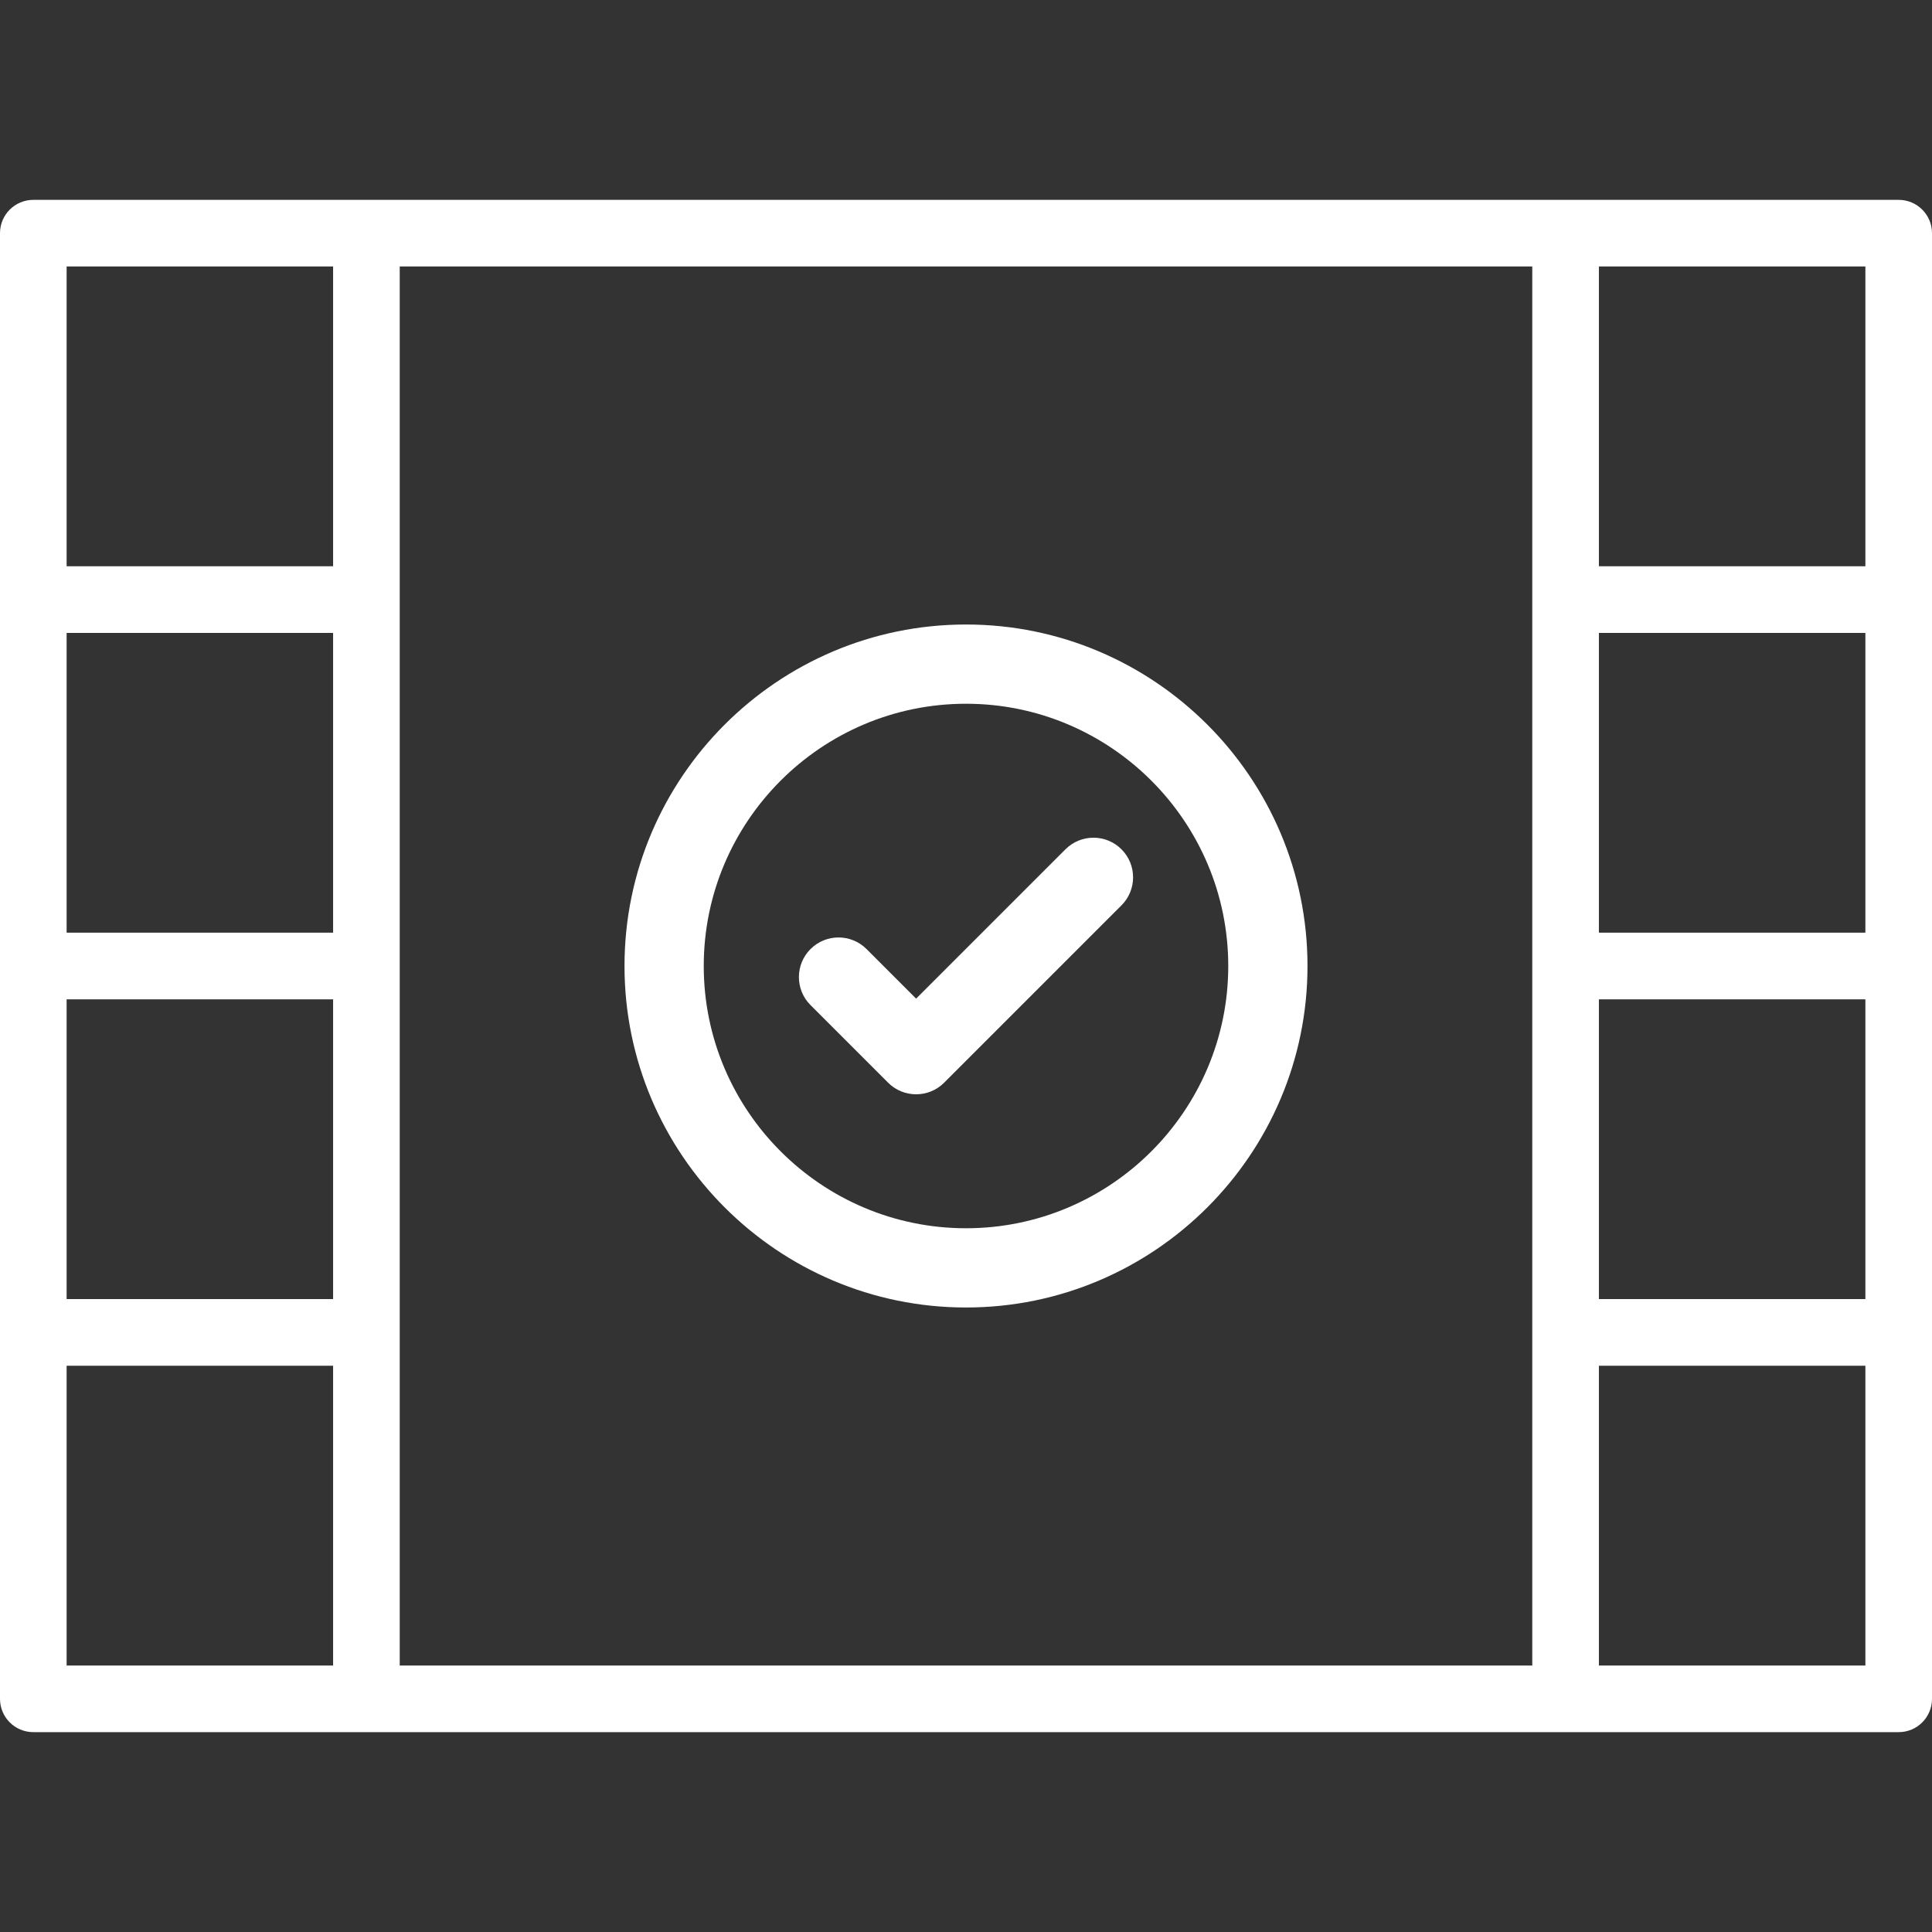
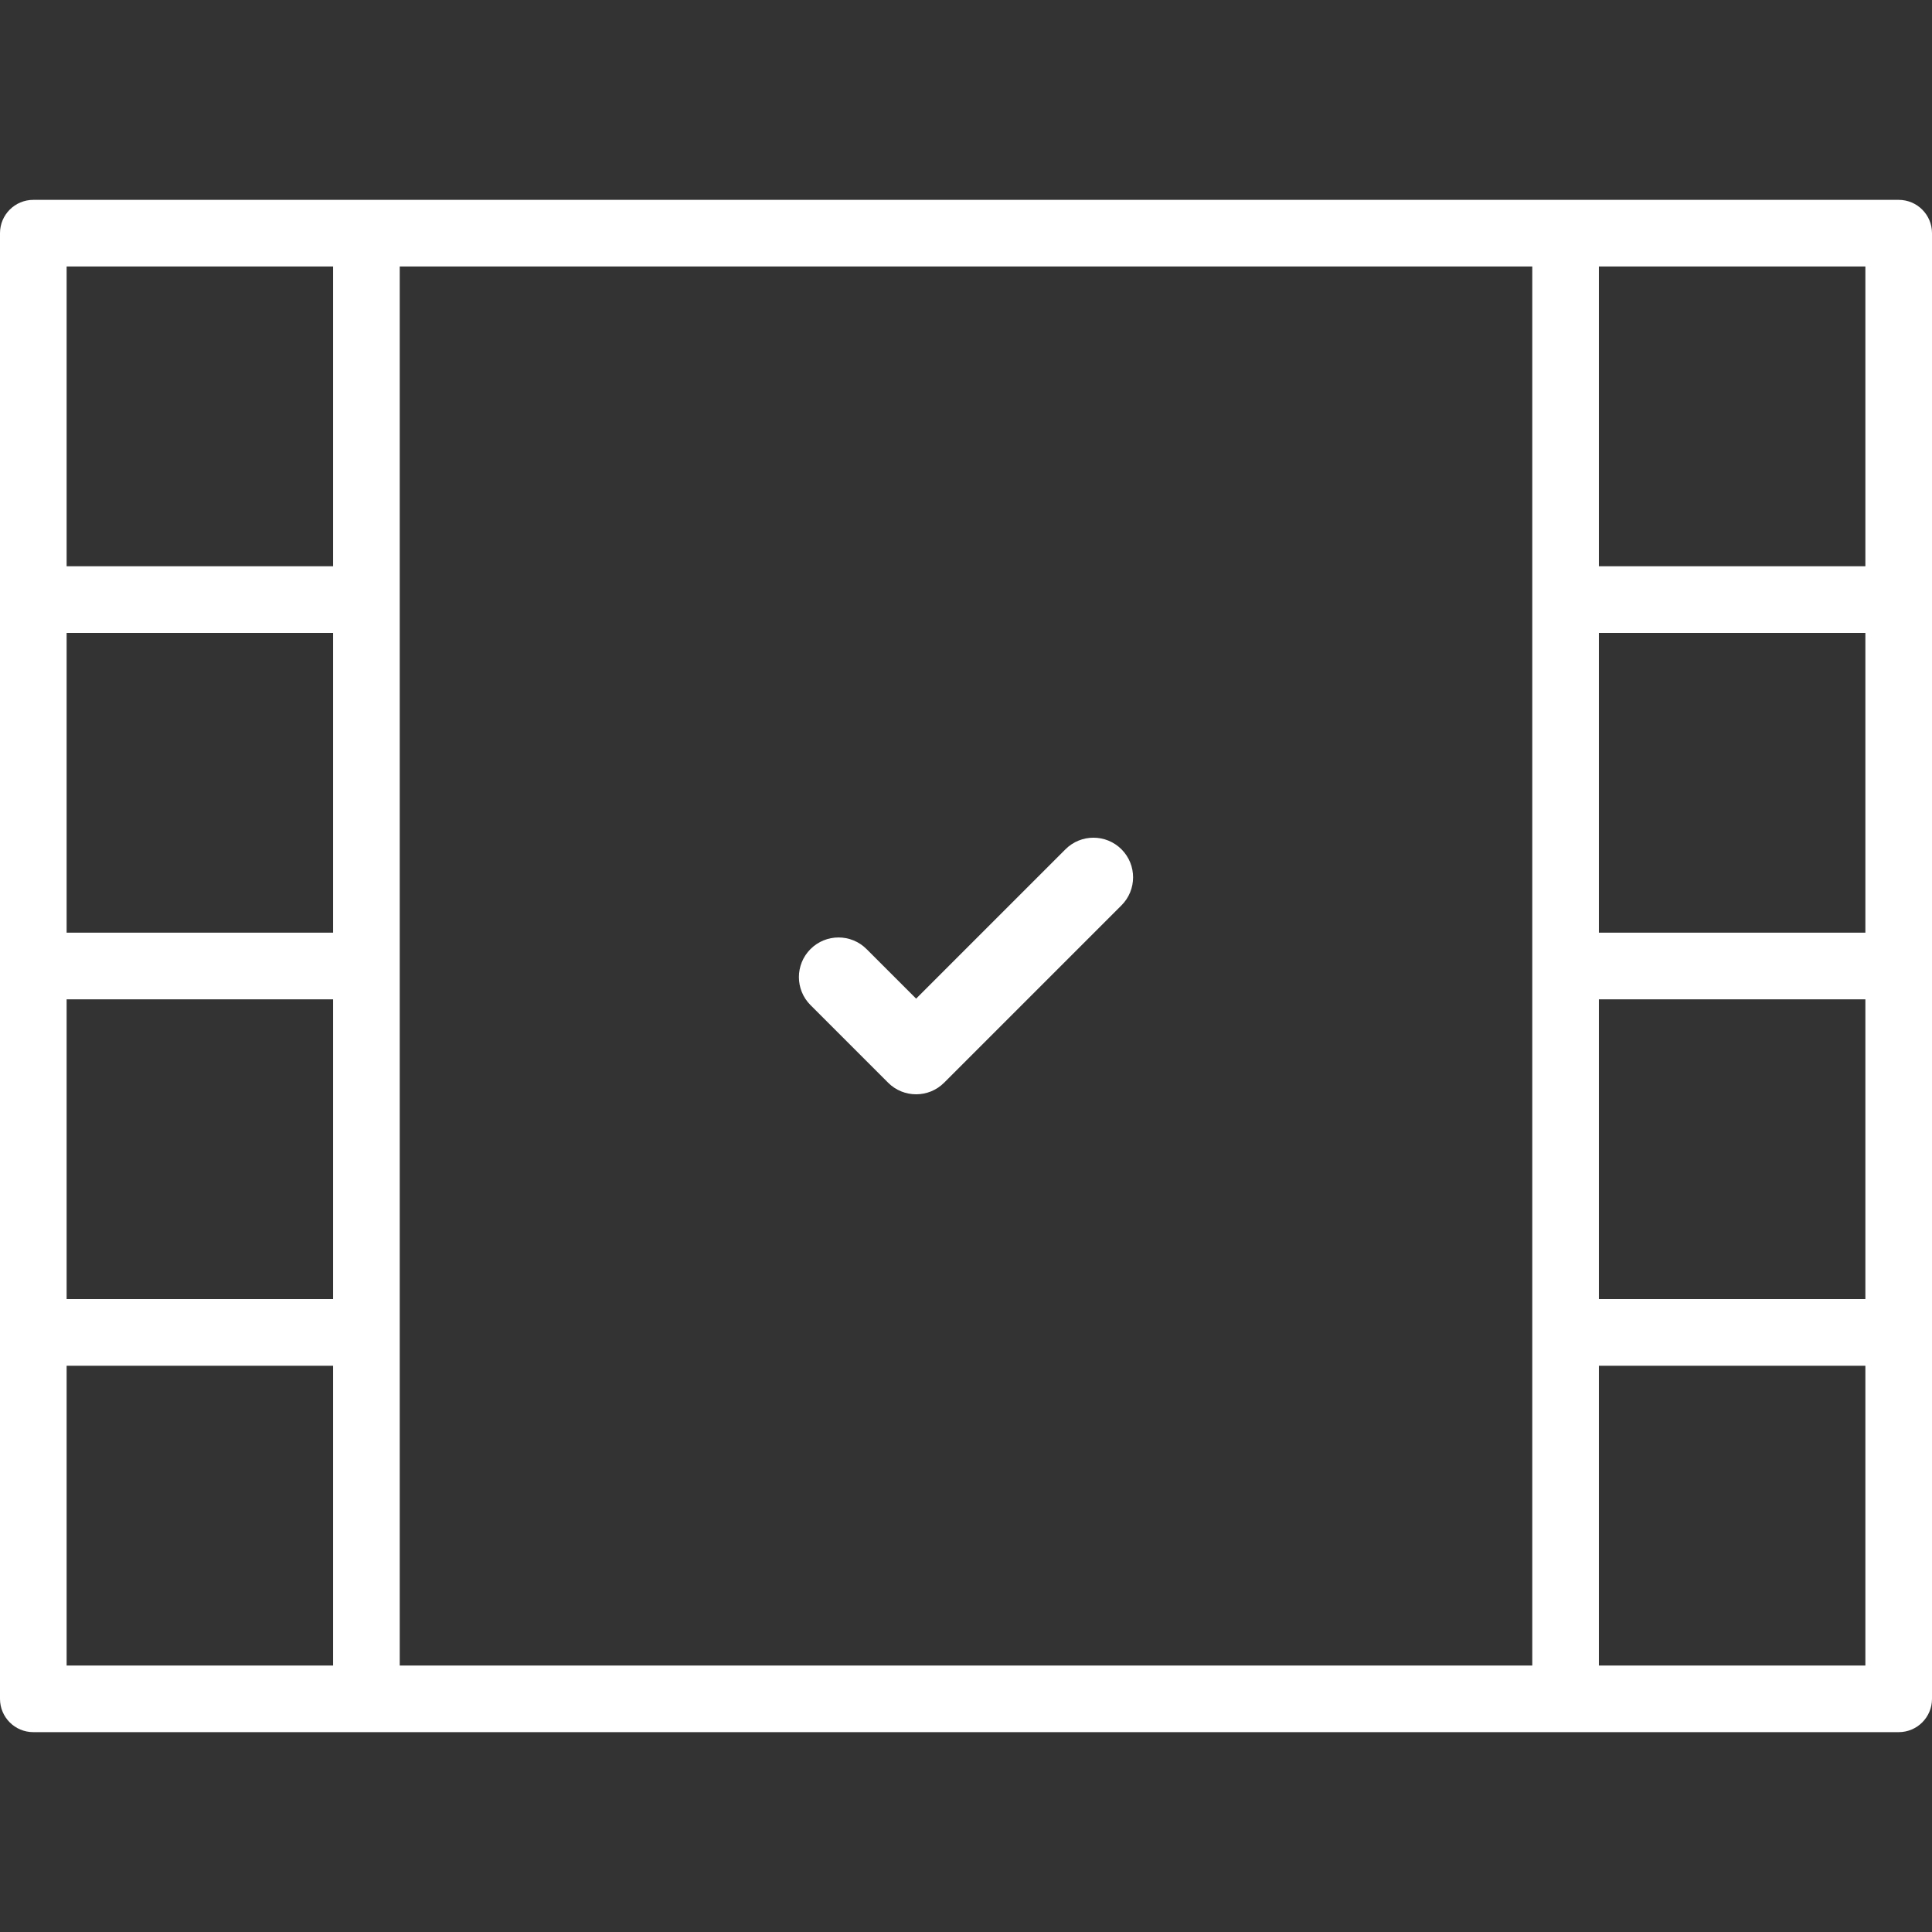
<svg xmlns="http://www.w3.org/2000/svg" version="1.1" x="0px" y="0px" width="512px" height="512px" viewBox="0 -52.966 512 512" enable-background="new 0 -52.966 512 512" xml:space="preserve">
  <rect x="0" y="-52.966" width="512" height="512" fill="#333333" stroke="none" />
  <defs>
</defs>
  <path fill="#FFFFFF" d="M503.173,0h-88.276H97.104H8.828C3.955,0,0,3.946,0,8.827v97.104v97.104v97.104v97.104  c0,4.882,3.955,8.827,8.828,8.827h88.276h317.793h88.276c4.872,0,8.827-3.945,8.827-8.827v-97.104v-97.104v-97.104V8.827  C512,3.946,508.045,0,503.173,0z M88.276,194.207H17.655v-79.448h70.621V194.207z M17.655,211.862h70.621v79.447H17.655V211.862z   M105.931,300.138v-97.104v-97.104V17.655h300.138v88.275v97.104v97.104v88.275H105.931V300.138z M494.345,194.207h-70.62v-79.448  h70.62V194.207z M423.725,211.862h70.62v79.447h-70.62V211.862z M494.345,17.655v79.448h-70.62V17.655H494.345z M17.655,17.655  h70.621v79.448H17.655V17.655z M17.655,388.413v-79.447h70.621v79.447H17.655z M494.345,388.413h-70.62v-79.447h70.62V388.413z" />
-   <path fill="#FFFFFF" d="M256,293.534c-49.902,0-90.5-40.598-90.5-90.5c0-49.902,40.598-90.5,90.5-90.5  c49.902,0,90.5,40.598,90.5,90.5C346.5,252.937,305.902,293.534,256,293.534z M256,133.534c-38.322,0-69.5,31.178-69.5,69.5  s31.178,69.5,69.5,69.5s69.5-31.178,69.5-69.5S294.322,133.534,256,133.534z" />
  <path fill="#FFFFFF" d="M242.781,237.034c-2.687,0-5.375-1.025-7.425-3.075l-20.563-20.563c-4.1-4.101-4.1-10.749,0-14.85  c4.101-4.101,10.749-4.101,14.85,0l13.138,13.138l39.575-39.575c4.102-4.101,10.748-4.101,14.85,0c4.101,4.101,4.101,10.749,0,14.85  l-47,47C248.156,236.009,245.468,237.034,242.781,237.034z" />
</svg>